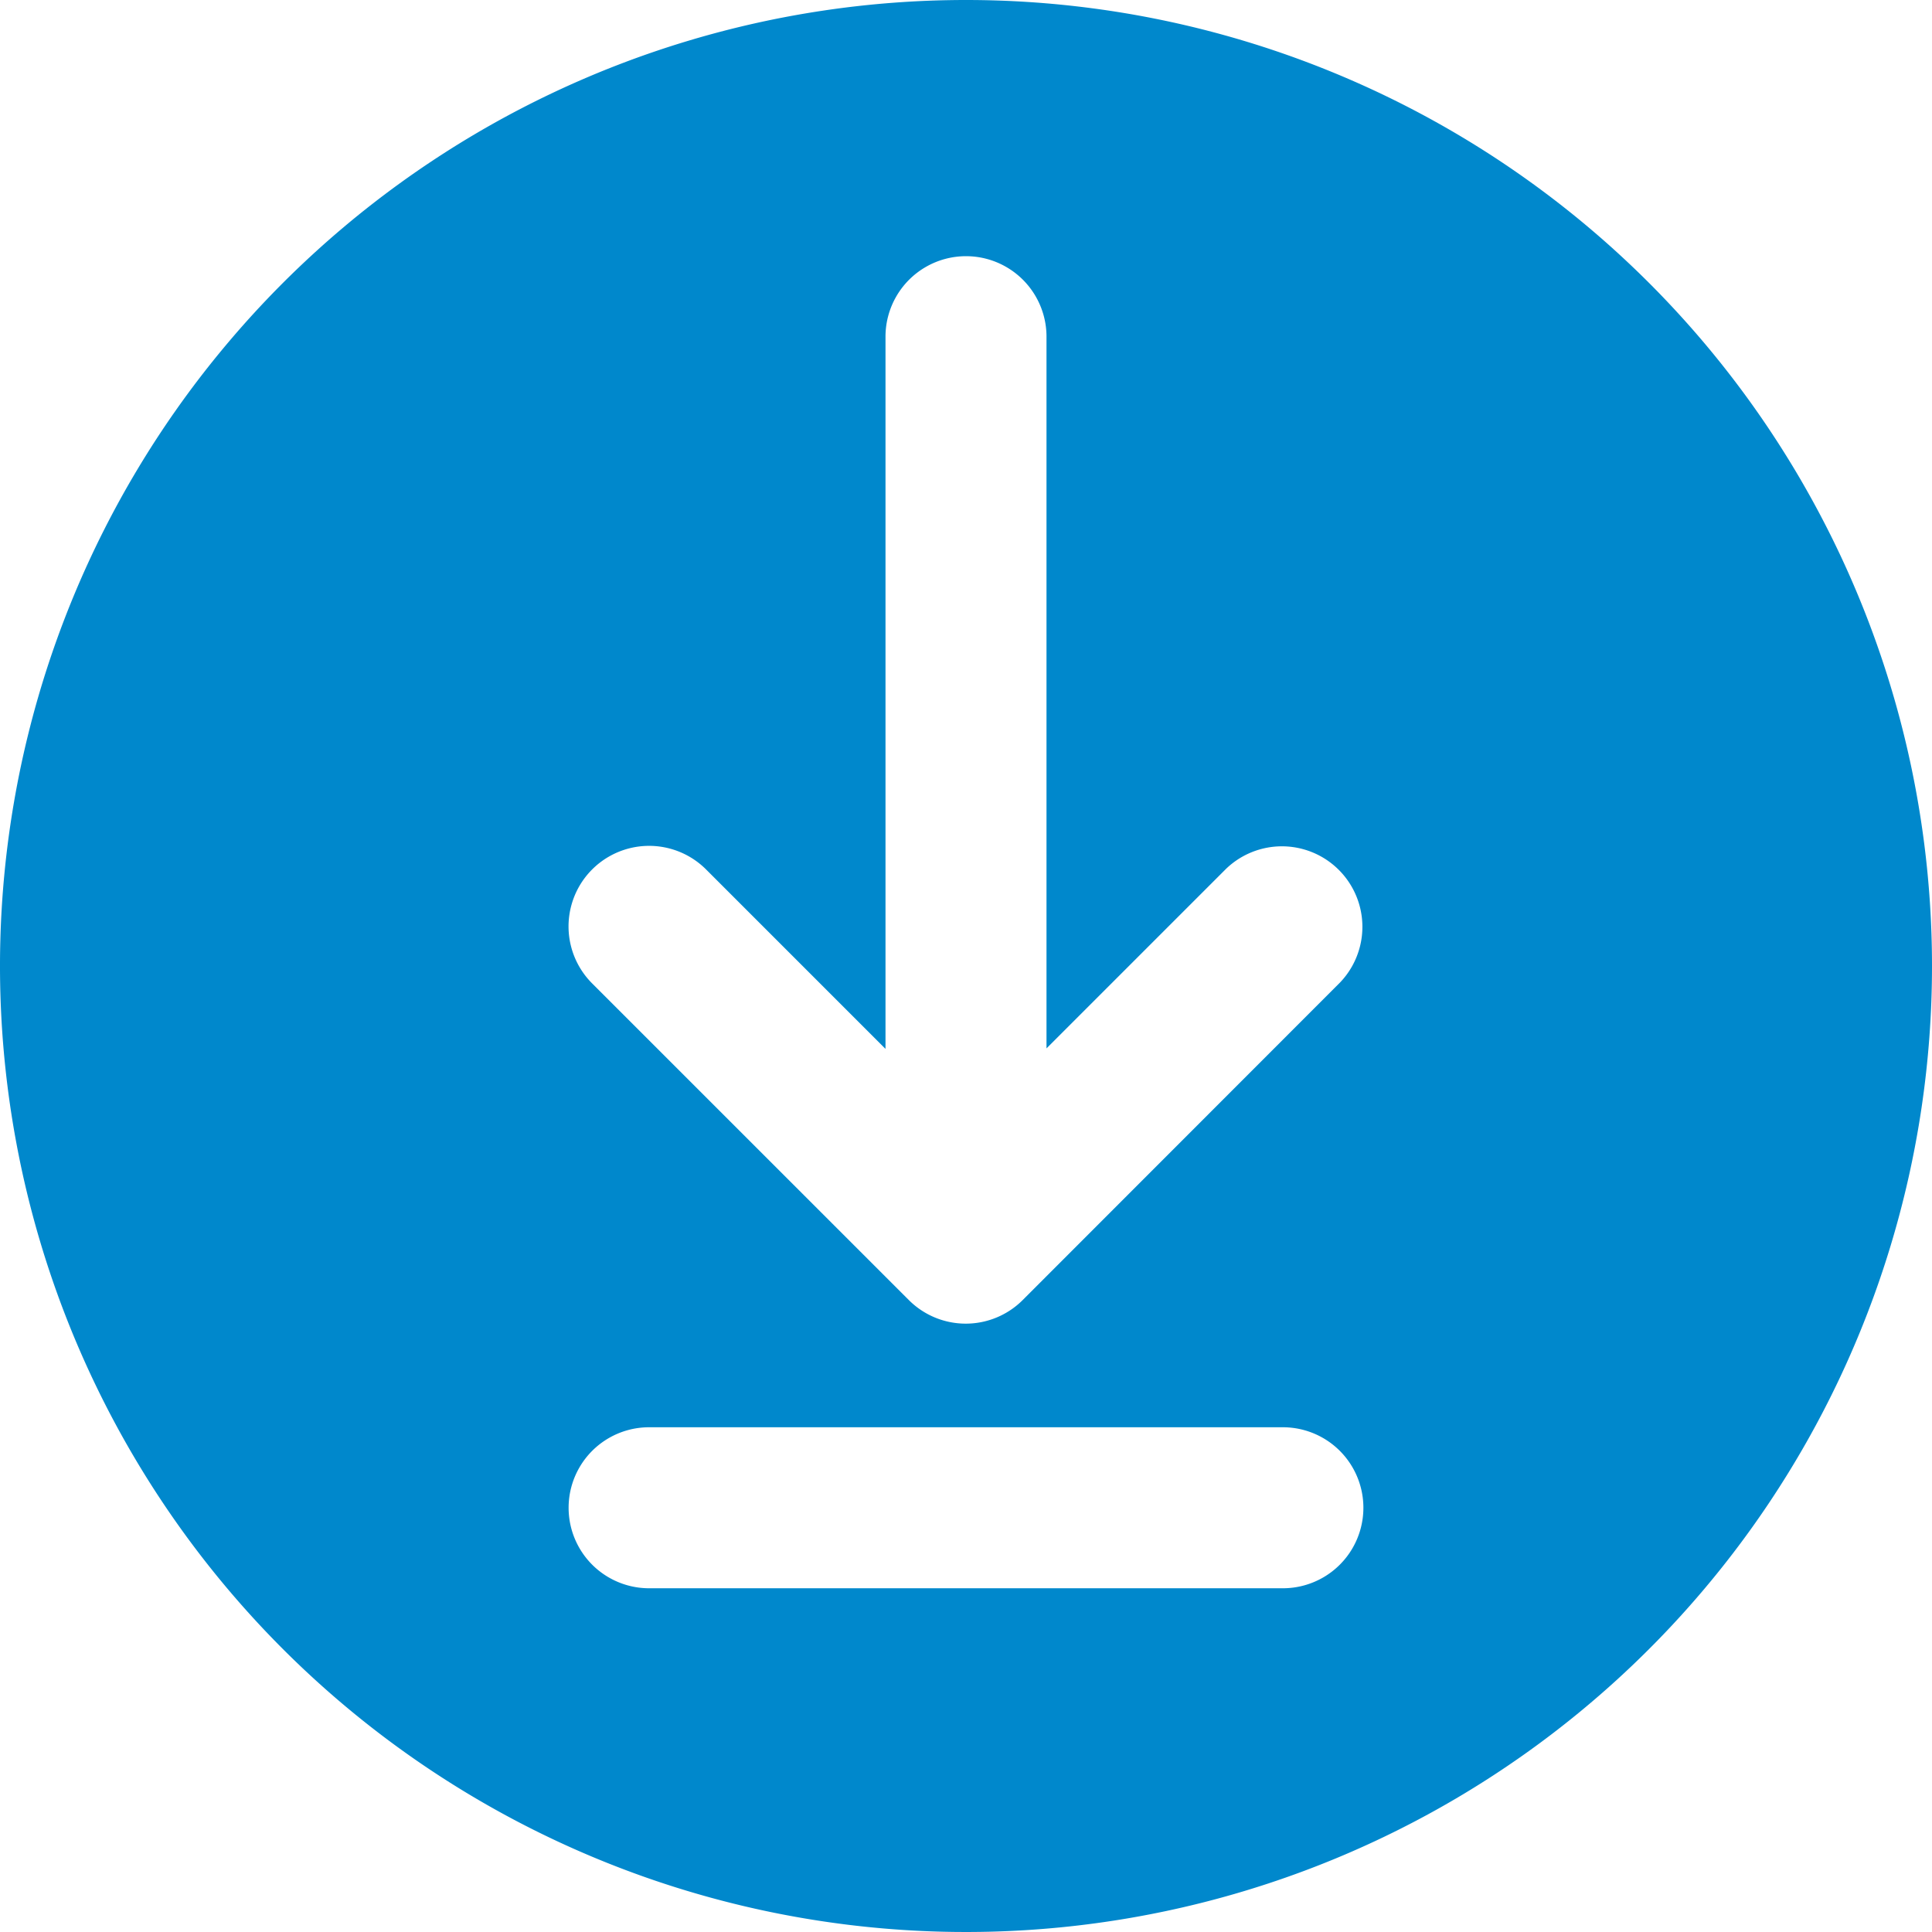
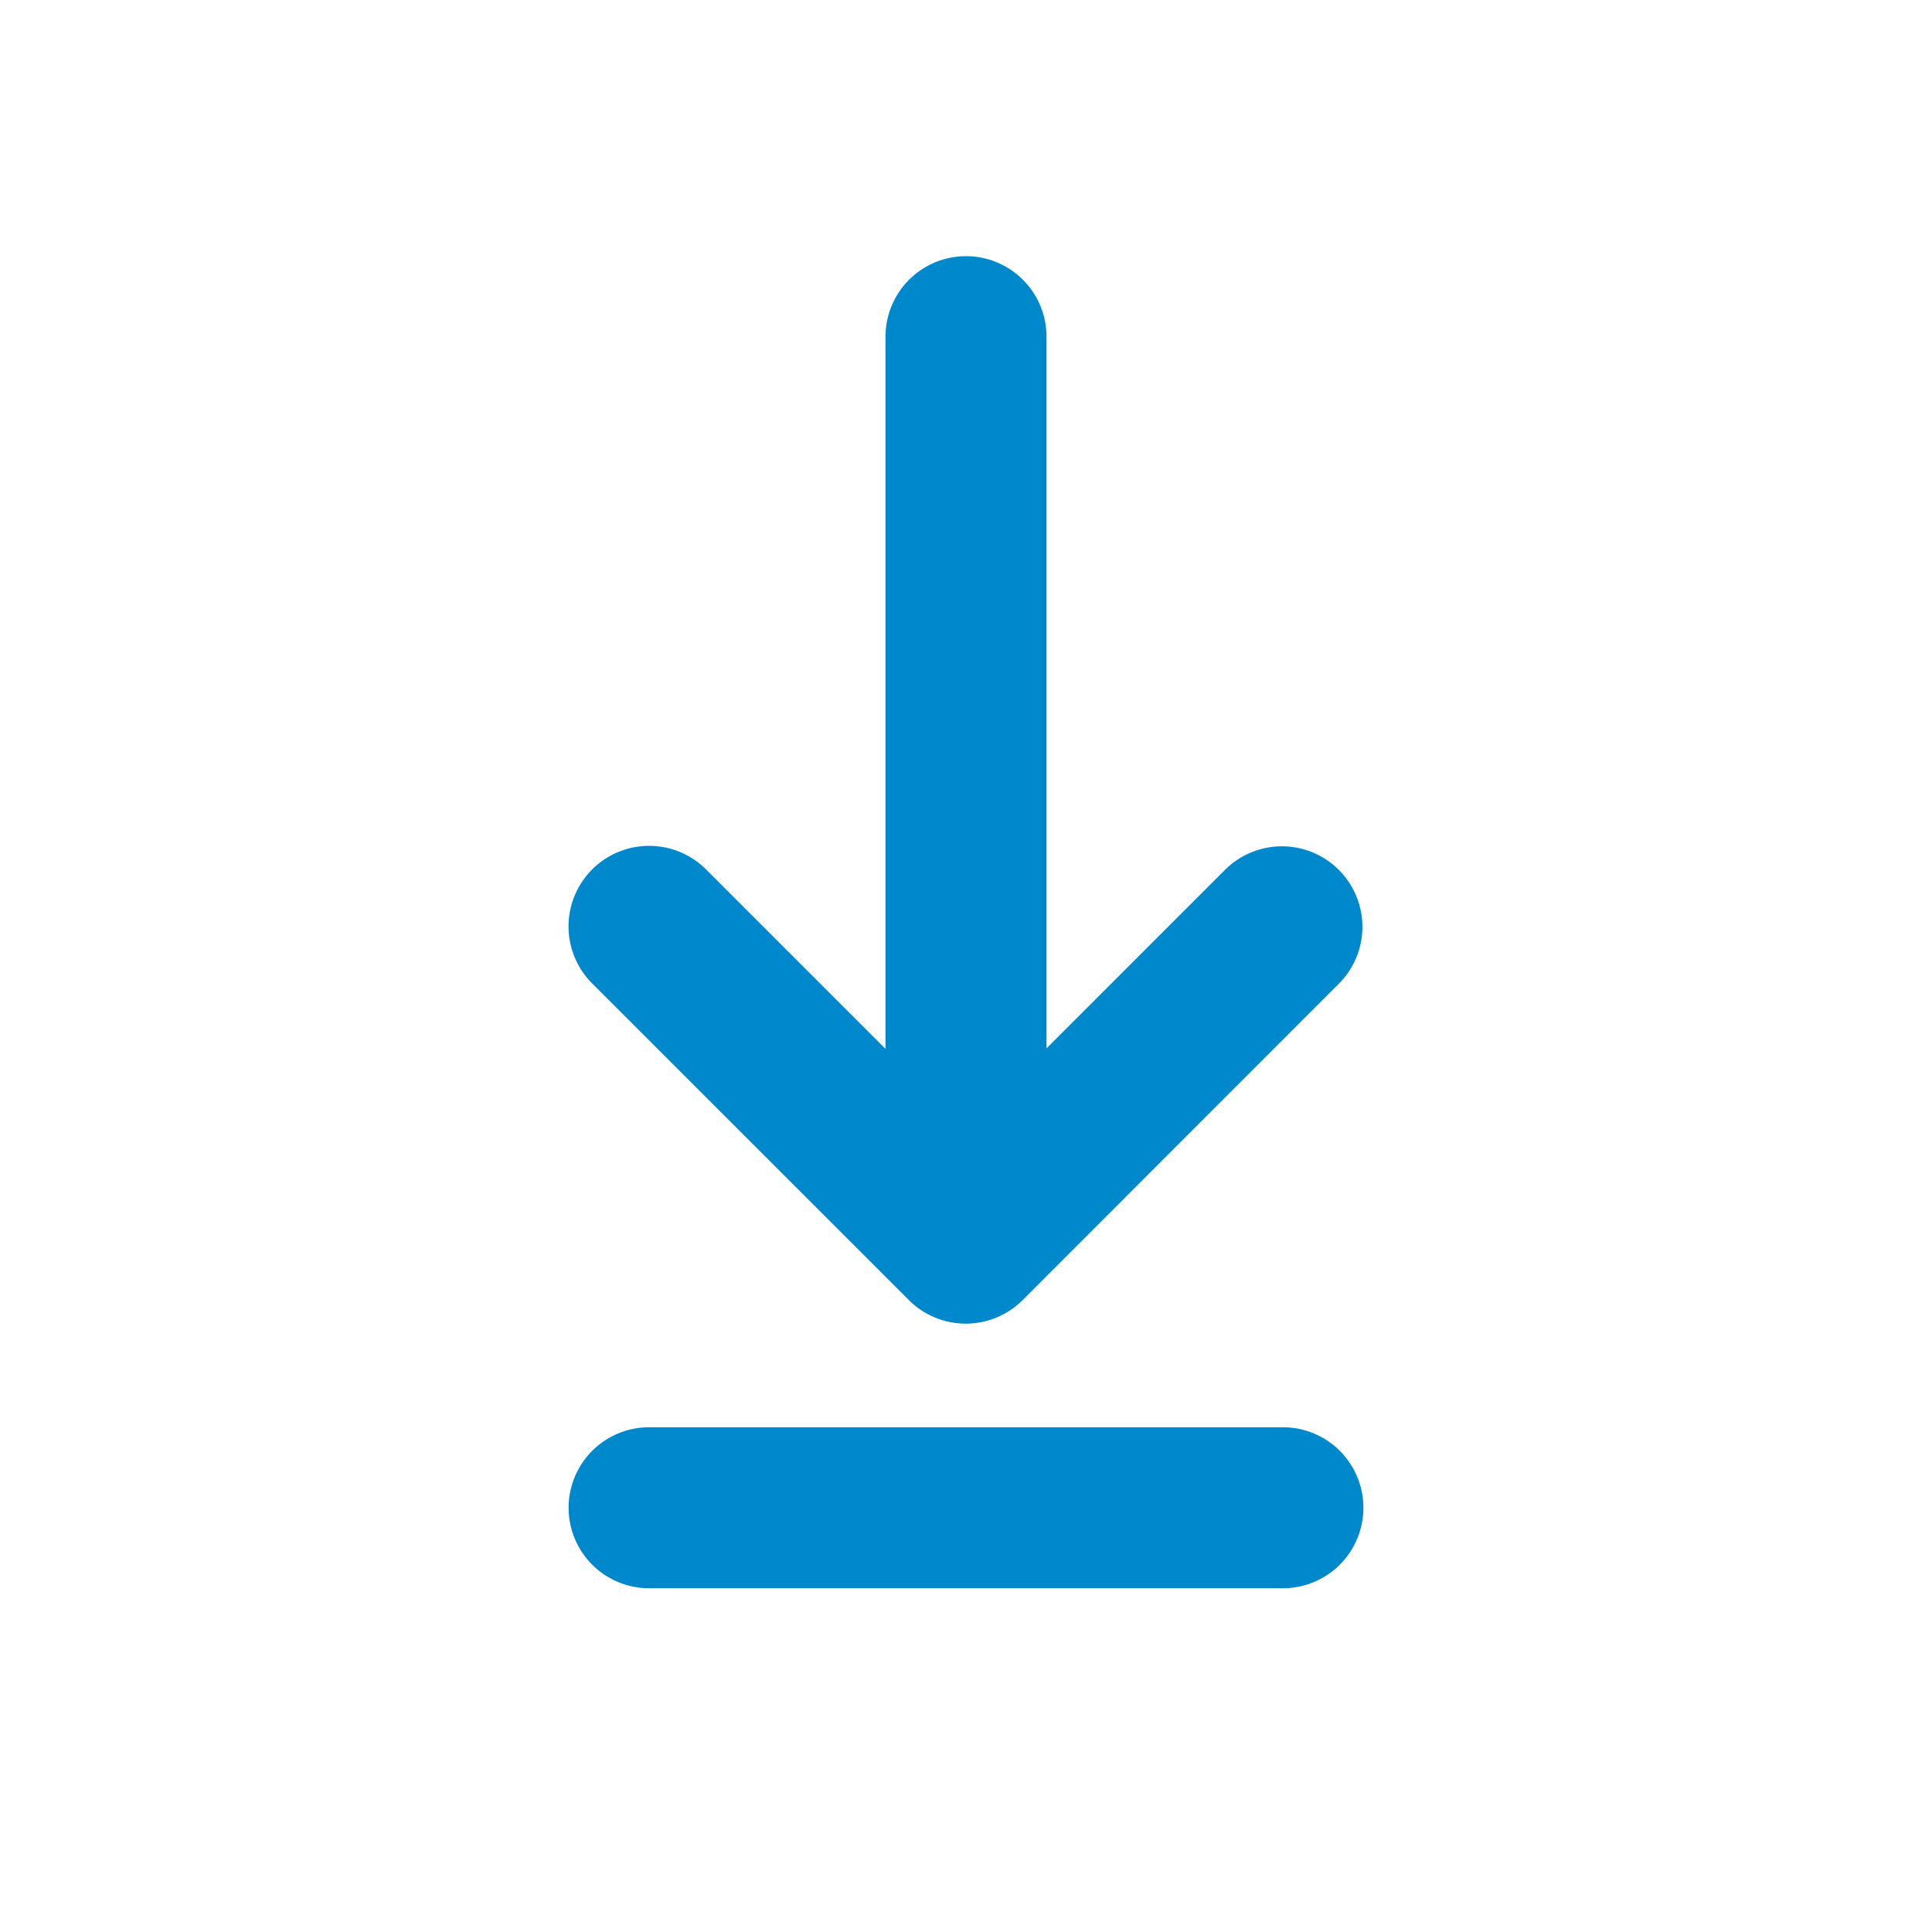
<svg xmlns="http://www.w3.org/2000/svg" id="Layer_1" height="512" viewBox="0 0 48 48" width="512" data-name="Layer 1">
-   <path d="m24 0a24 24 0 1 0 24 24 24 24 0 0 0 -24-24zm7.873 39.46h-15.746a2 2 0 1 1 0-4h15.746a2 2 0 0 1 0 4zm1.414-15.044-7.879 7.884a2 2 0 0 1 -2.828 0l-7.867-7.866a2 2 0 0 1 2.828-2.834l4.459 4.459v-17.694a2 2 0 0 1 4 0v17.682l4.459-4.459a2 2 0 0 1 2.828 2.828z" style="fill: rgb(0, 136, 204);" />
+   <path d="m24 0zm7.873 39.46h-15.746a2 2 0 1 1 0-4h15.746a2 2 0 0 1 0 4zm1.414-15.044-7.879 7.884a2 2 0 0 1 -2.828 0l-7.867-7.866a2 2 0 0 1 2.828-2.834l4.459 4.459v-17.694a2 2 0 0 1 4 0v17.682l4.459-4.459a2 2 0 0 1 2.828 2.828z" style="fill: rgb(0, 136, 204);" />
</svg>